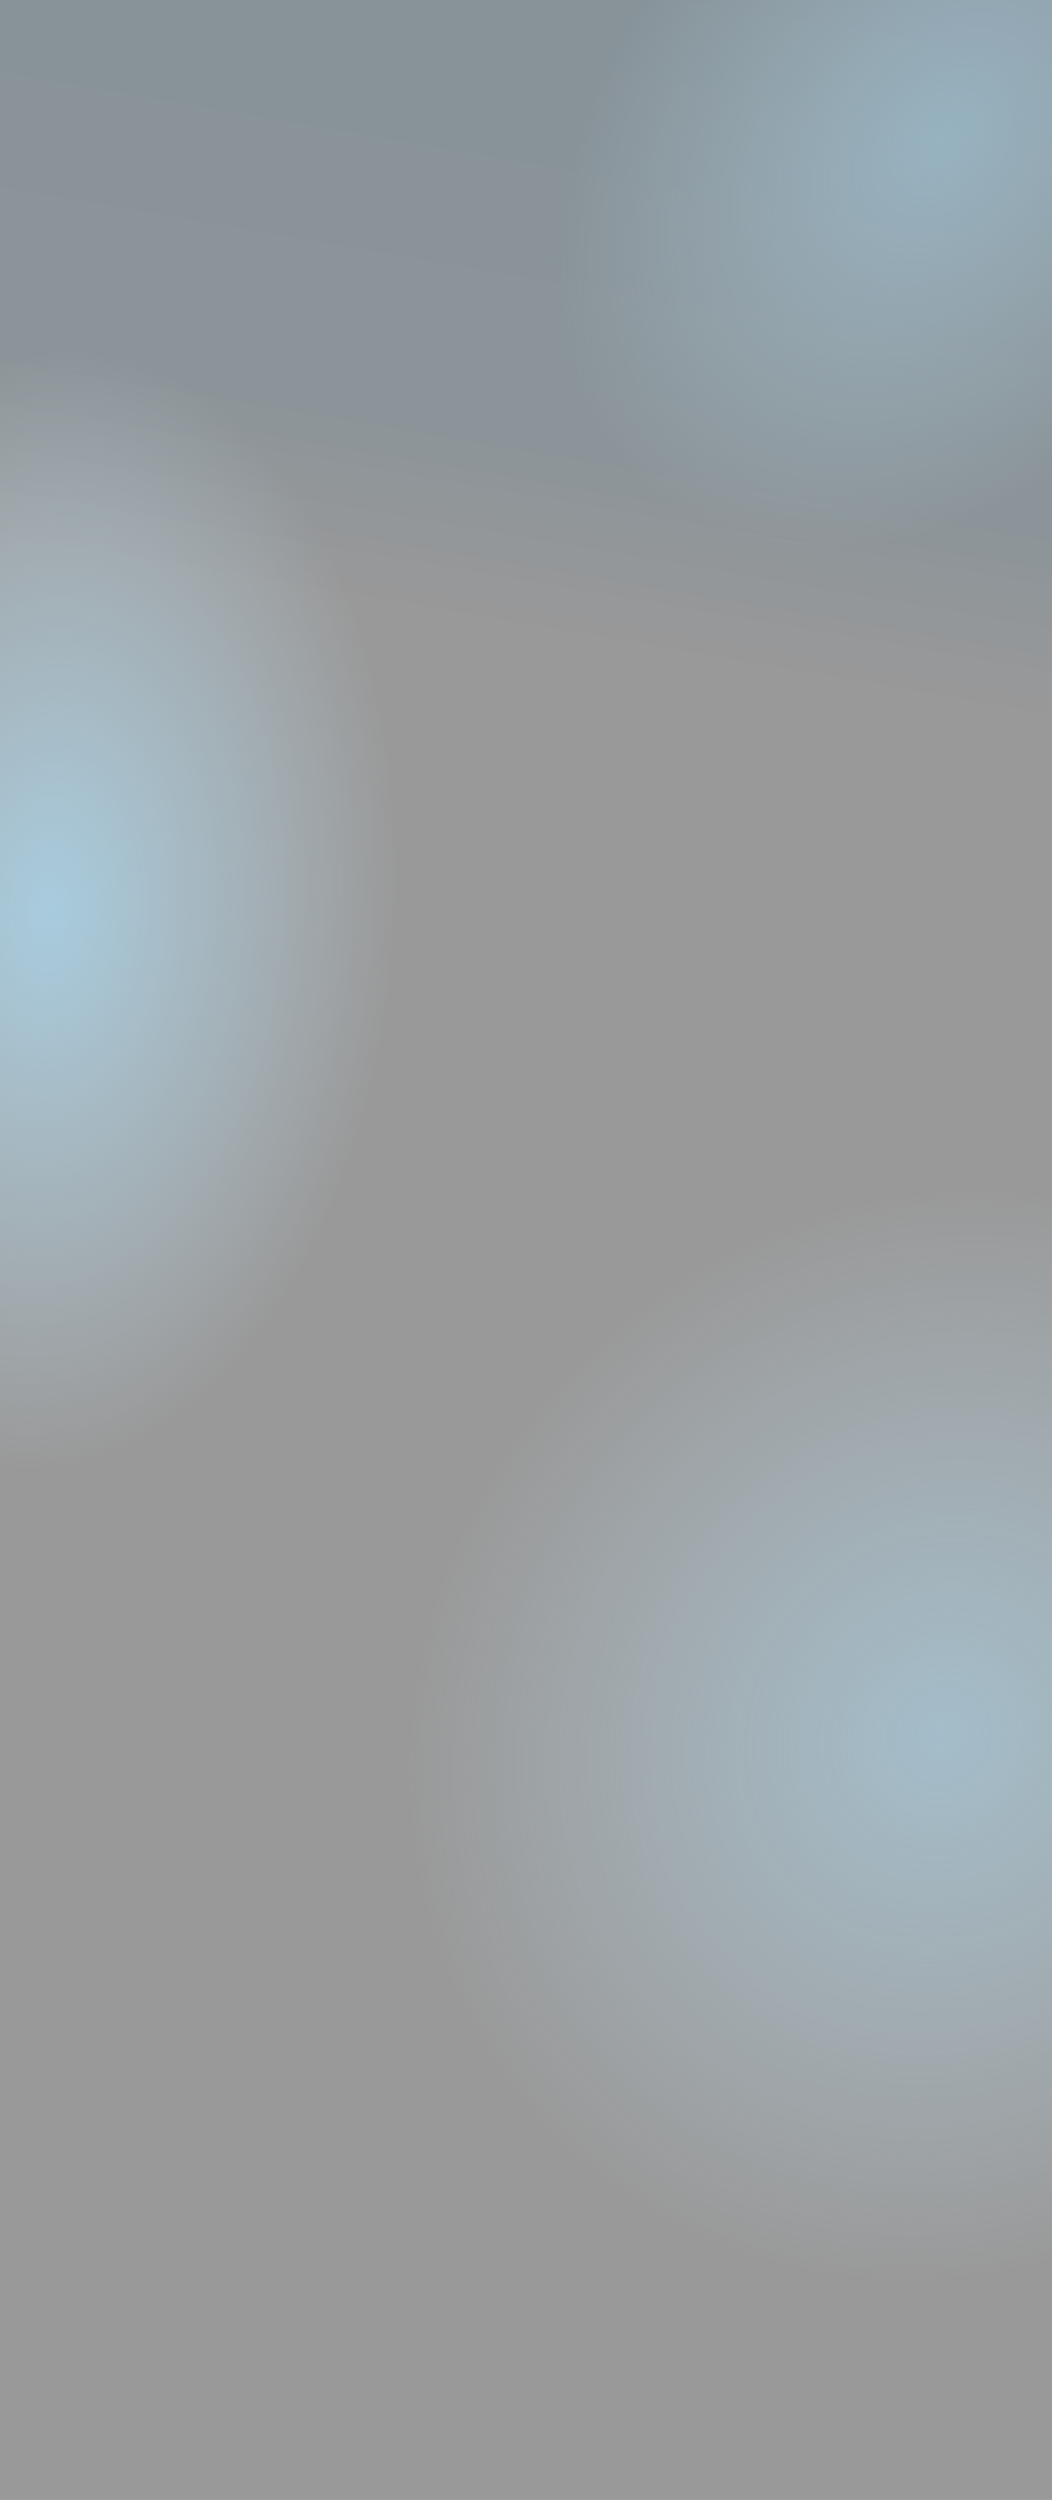
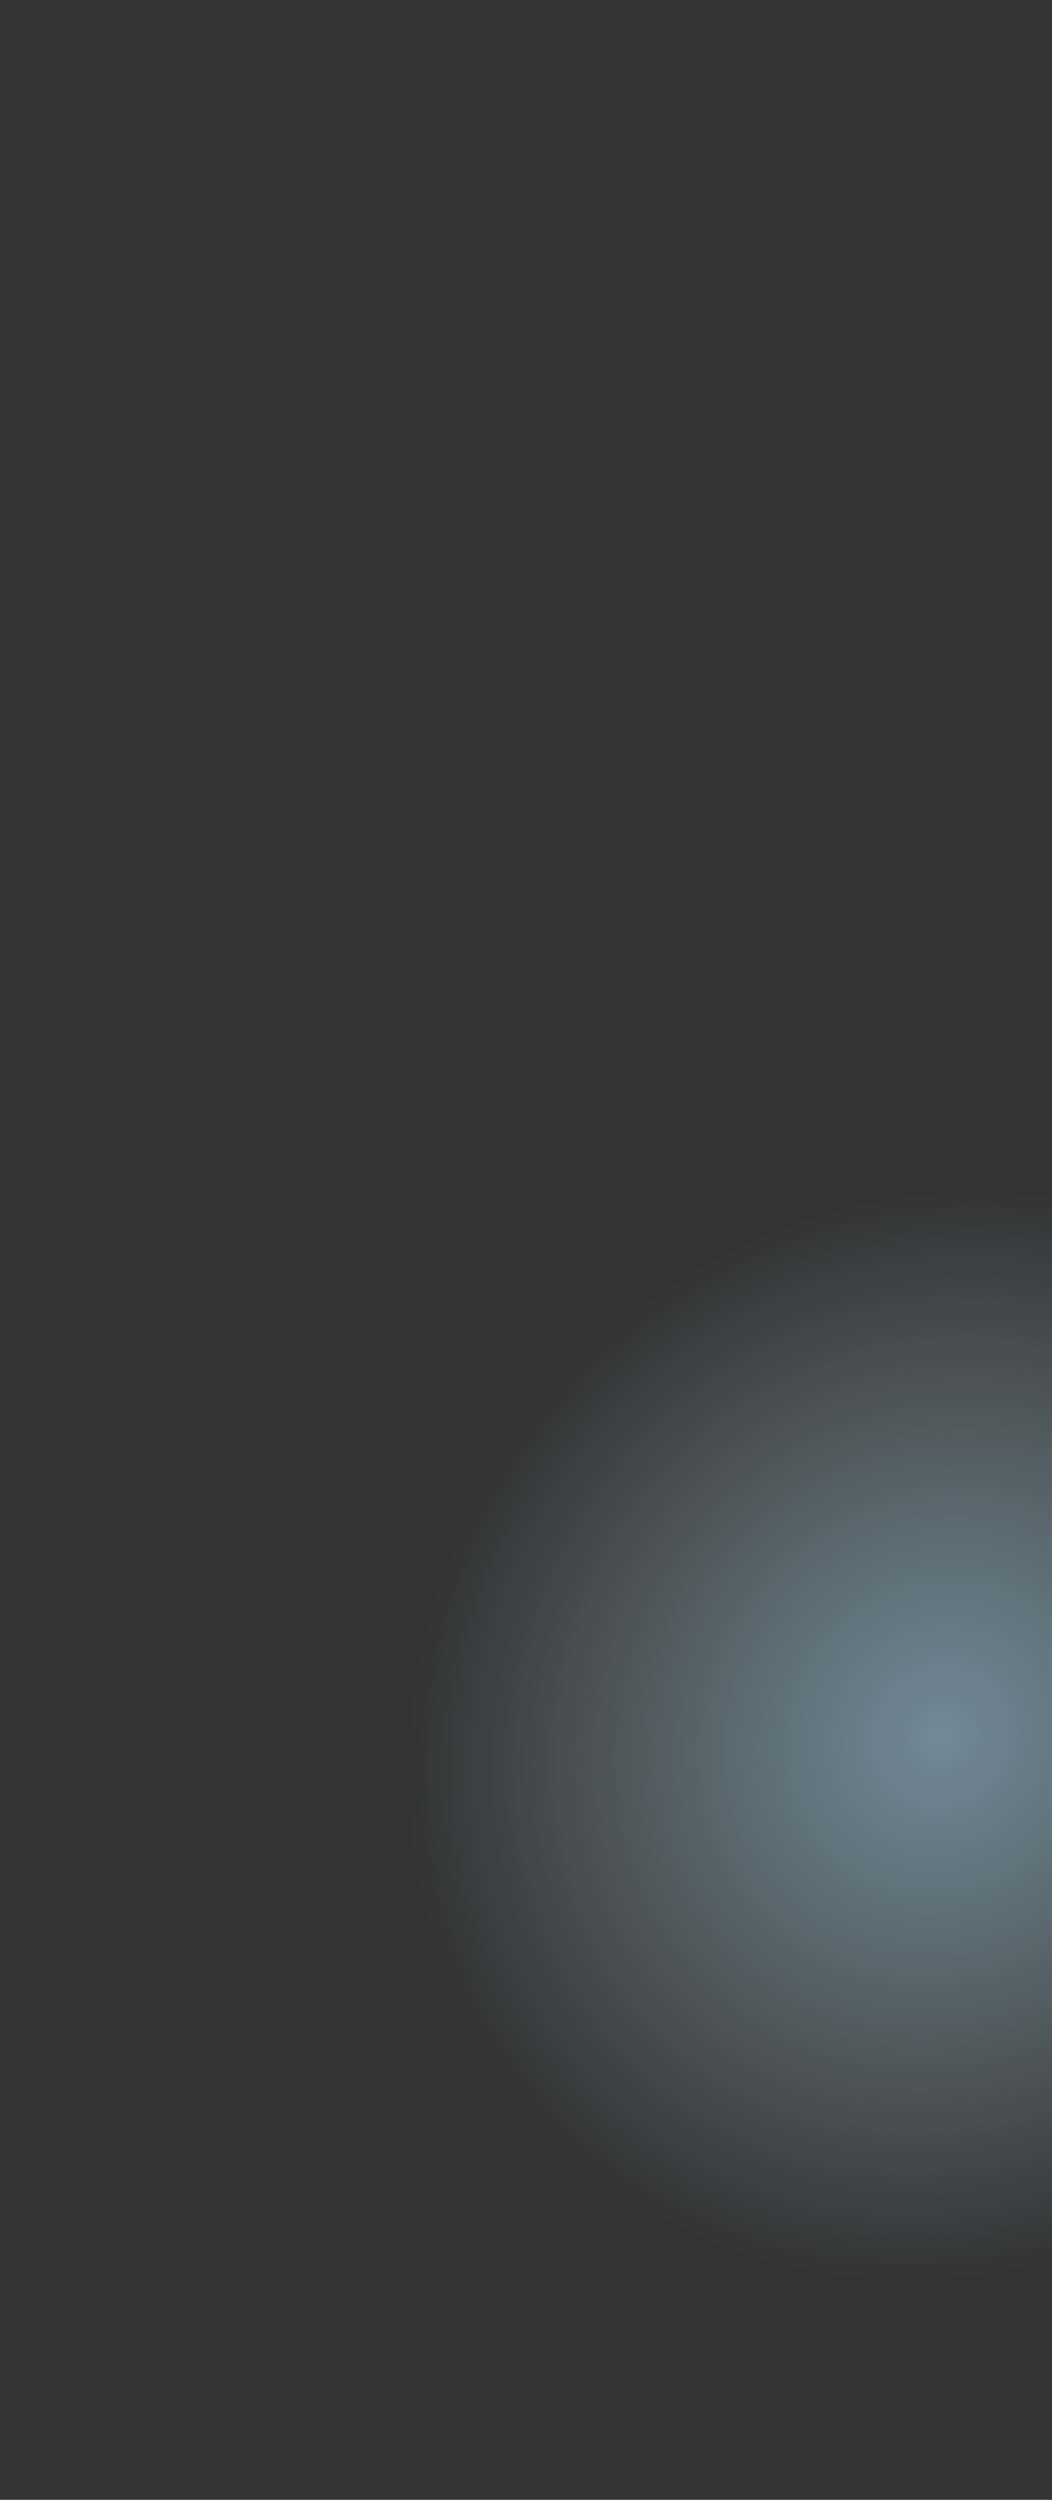
<svg xmlns="http://www.w3.org/2000/svg" width="1440" height="3420" viewBox="0 0 1440 3420" fill="none">
  <rect x="0" y="0" width="1440" height="3420" fill="#333333" stroke="none" />
-   <rect width="1440" height="3420" fill="url(#paint0_linear_4352_83559)" fill-opacity="0.5" />
-   <ellipse cx="1288.28" cy="196.61" rx="448.855" ry="621.978" transform="rotate(39.297 1288.28 196.61)" fill="url(#paint1_radial_4352_83559)" fill-opacity="0.4" />
-   <ellipse cx="65.837" cy="1244.5" rx="478.838" ry="763.601" transform="rotate(3.913 65.837 1244.5)" fill="url(#paint2_radial_4352_83559)" fill-opacity="0.7" />
  <ellipse cx="1288.5" cy="2376.41" rx="714.43" ry="763.601" transform="rotate(39.297 1288.5 2376.41)" fill="url(#paint3_radial_4352_83559)" fill-opacity="0.5" />
  <defs>
    <linearGradient id="paint0_linear_4352_83559" x1="1455.17" y1="-1991.44" x2="957.236" y2="894.093" gradientUnits="userSpaceOnUse">
      <stop stop-color="#BFE9FF" />
      <stop offset="0.911" stop-color="#E4F6FF" />
      <stop offset="1" stop-color="white" />
    </linearGradient>
    <radialGradient id="paint1_radial_4352_83559" cx="0" cy="0" r="1" gradientUnits="userSpaceOnUse" gradientTransform="translate(1288.28 196.61) rotate(90) scale(621.978 448.855)">
      <stop stop-color="#AEE1FB" />
      <stop offset="1" stop-color="#C7ECFF" stop-opacity="0" />
    </radialGradient>
    <radialGradient id="paint2_radial_4352_83559" cx="0" cy="0" r="1" gradientUnits="userSpaceOnUse" gradientTransform="translate(65.837 1244.5) rotate(90) scale(763.601 478.838)">
      <stop stop-color="#AEE1FB" />
      <stop offset="1" stop-color="#C7ECFF" stop-opacity="0" />
    </radialGradient>
    <radialGradient id="paint3_radial_4352_83559" cx="0" cy="0" r="1" gradientUnits="userSpaceOnUse" gradientTransform="translate(1288.5 2376.41) rotate(90) scale(763.601 714.43)">
      <stop stop-color="#AEE1FB" />
      <stop offset="1" stop-color="#C7ECFF" stop-opacity="0" />
    </radialGradient>
  </defs>
</svg>